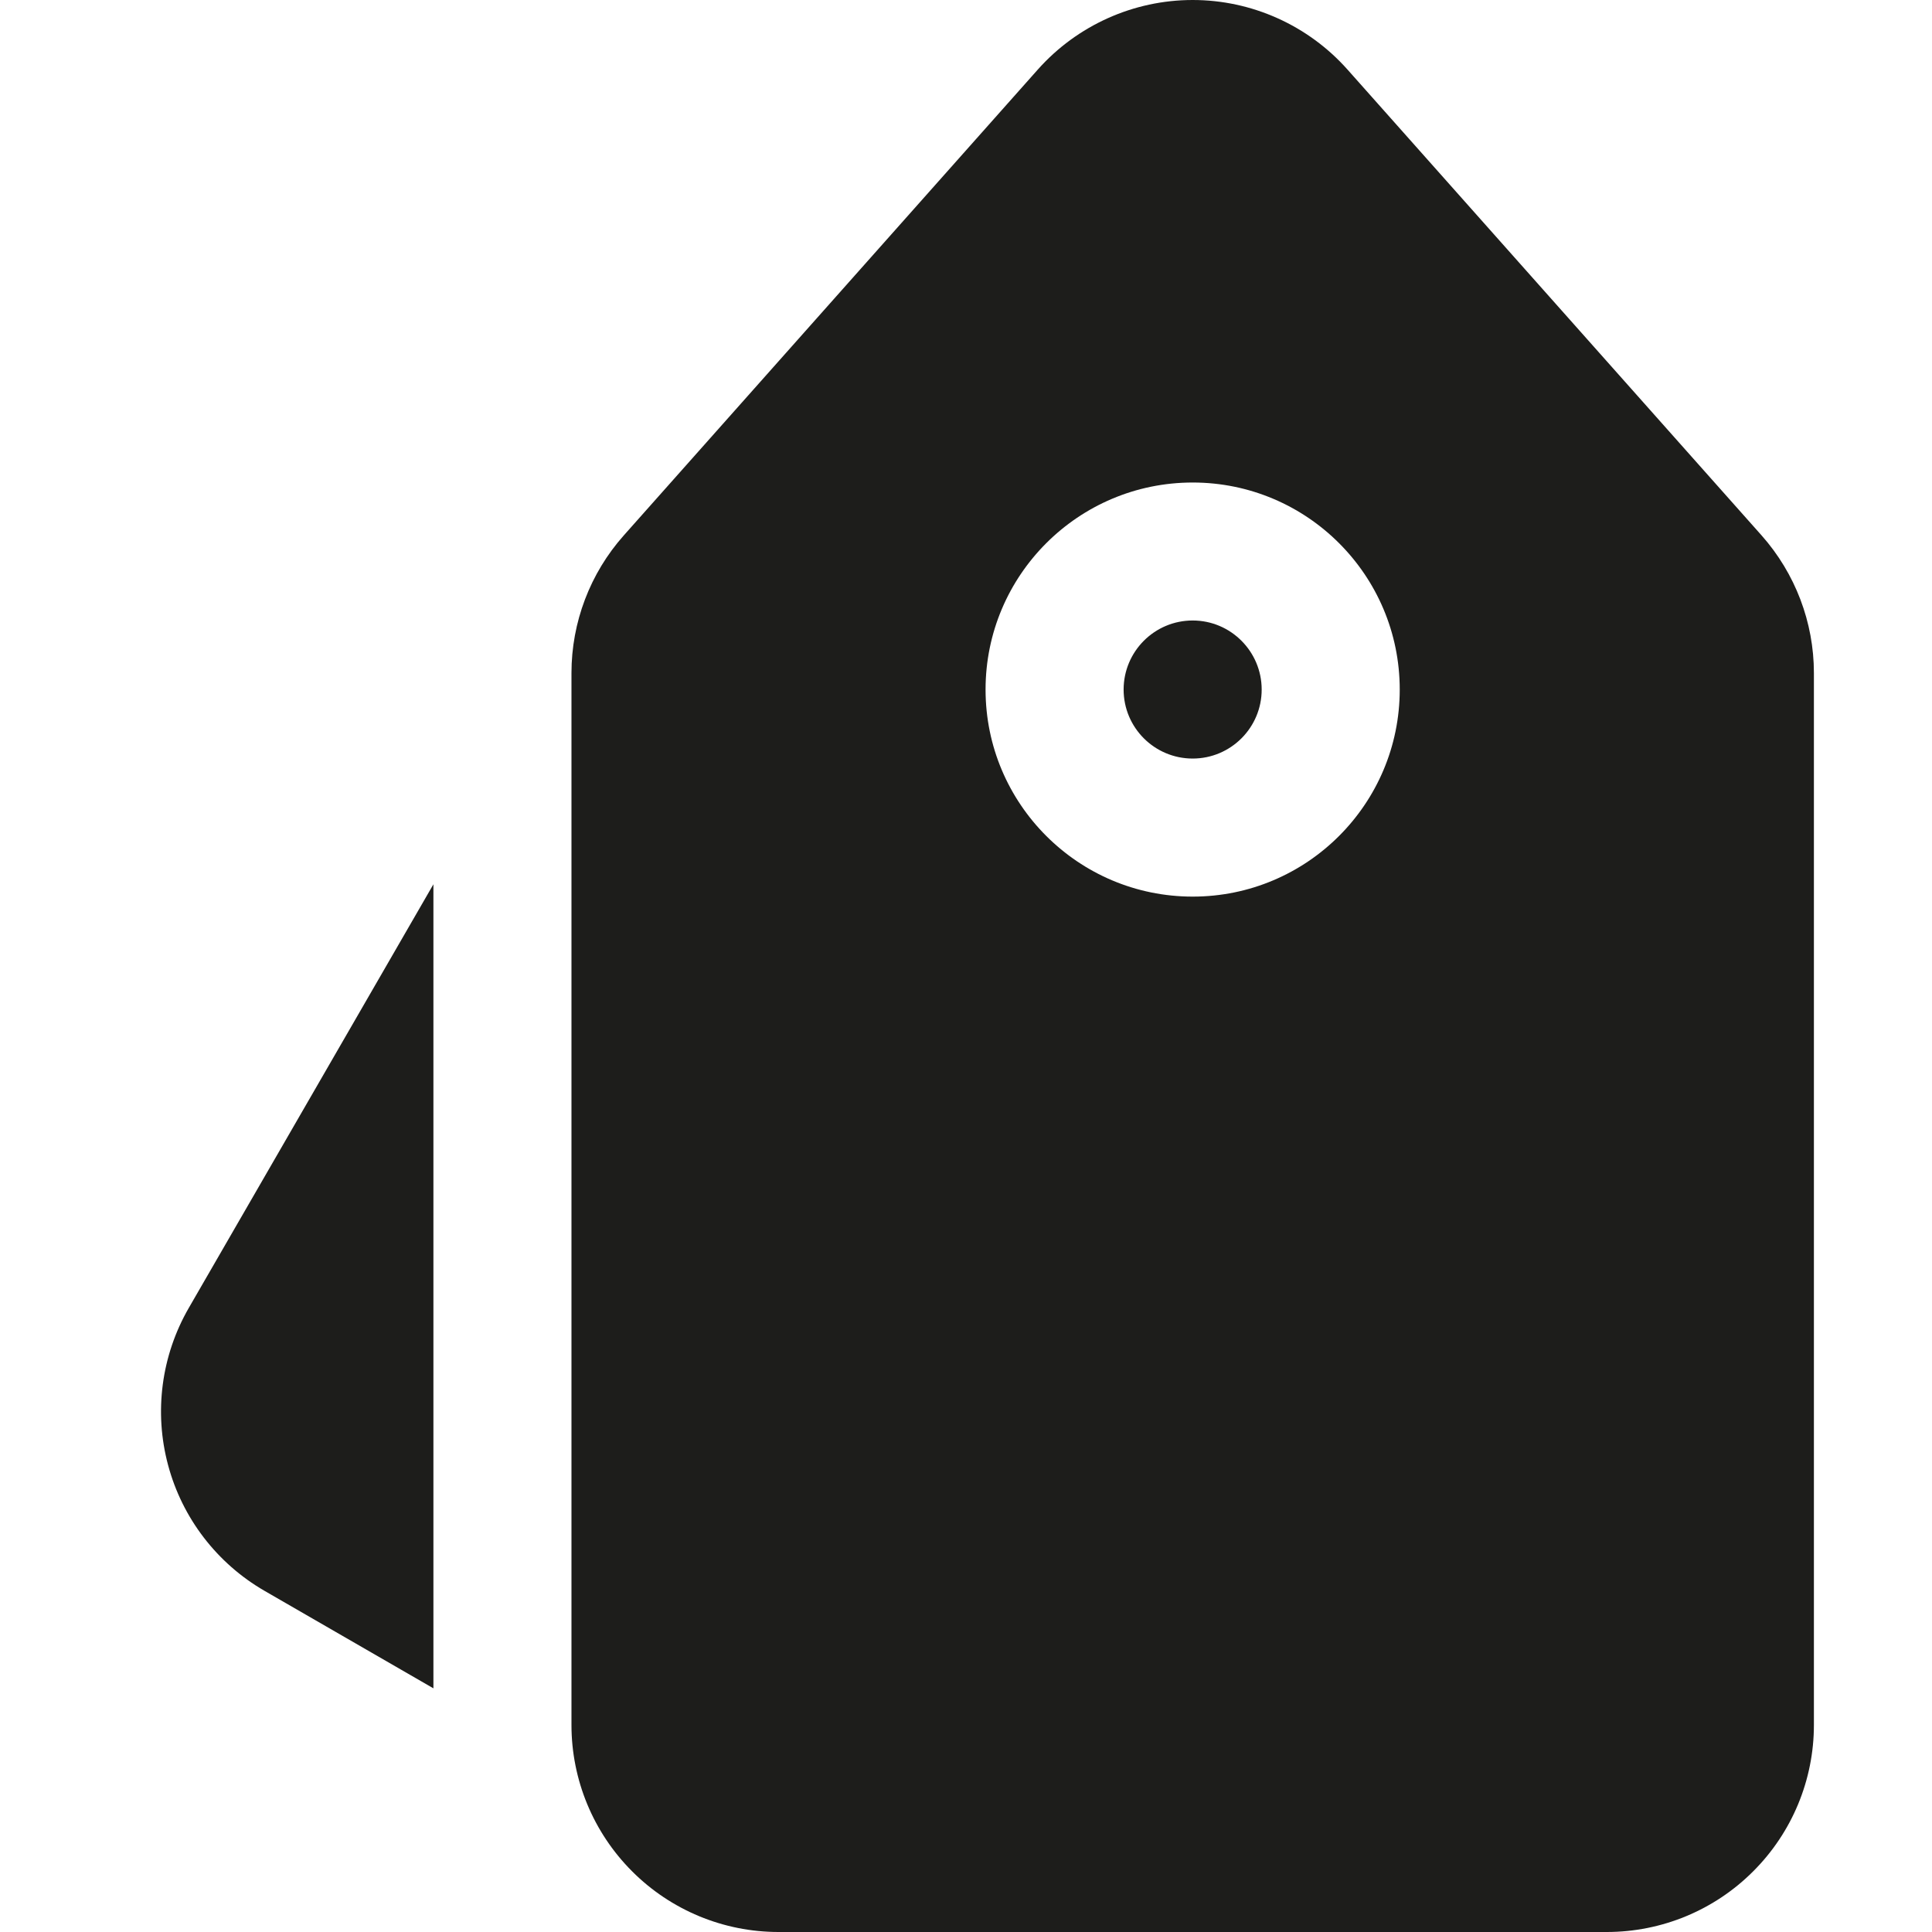
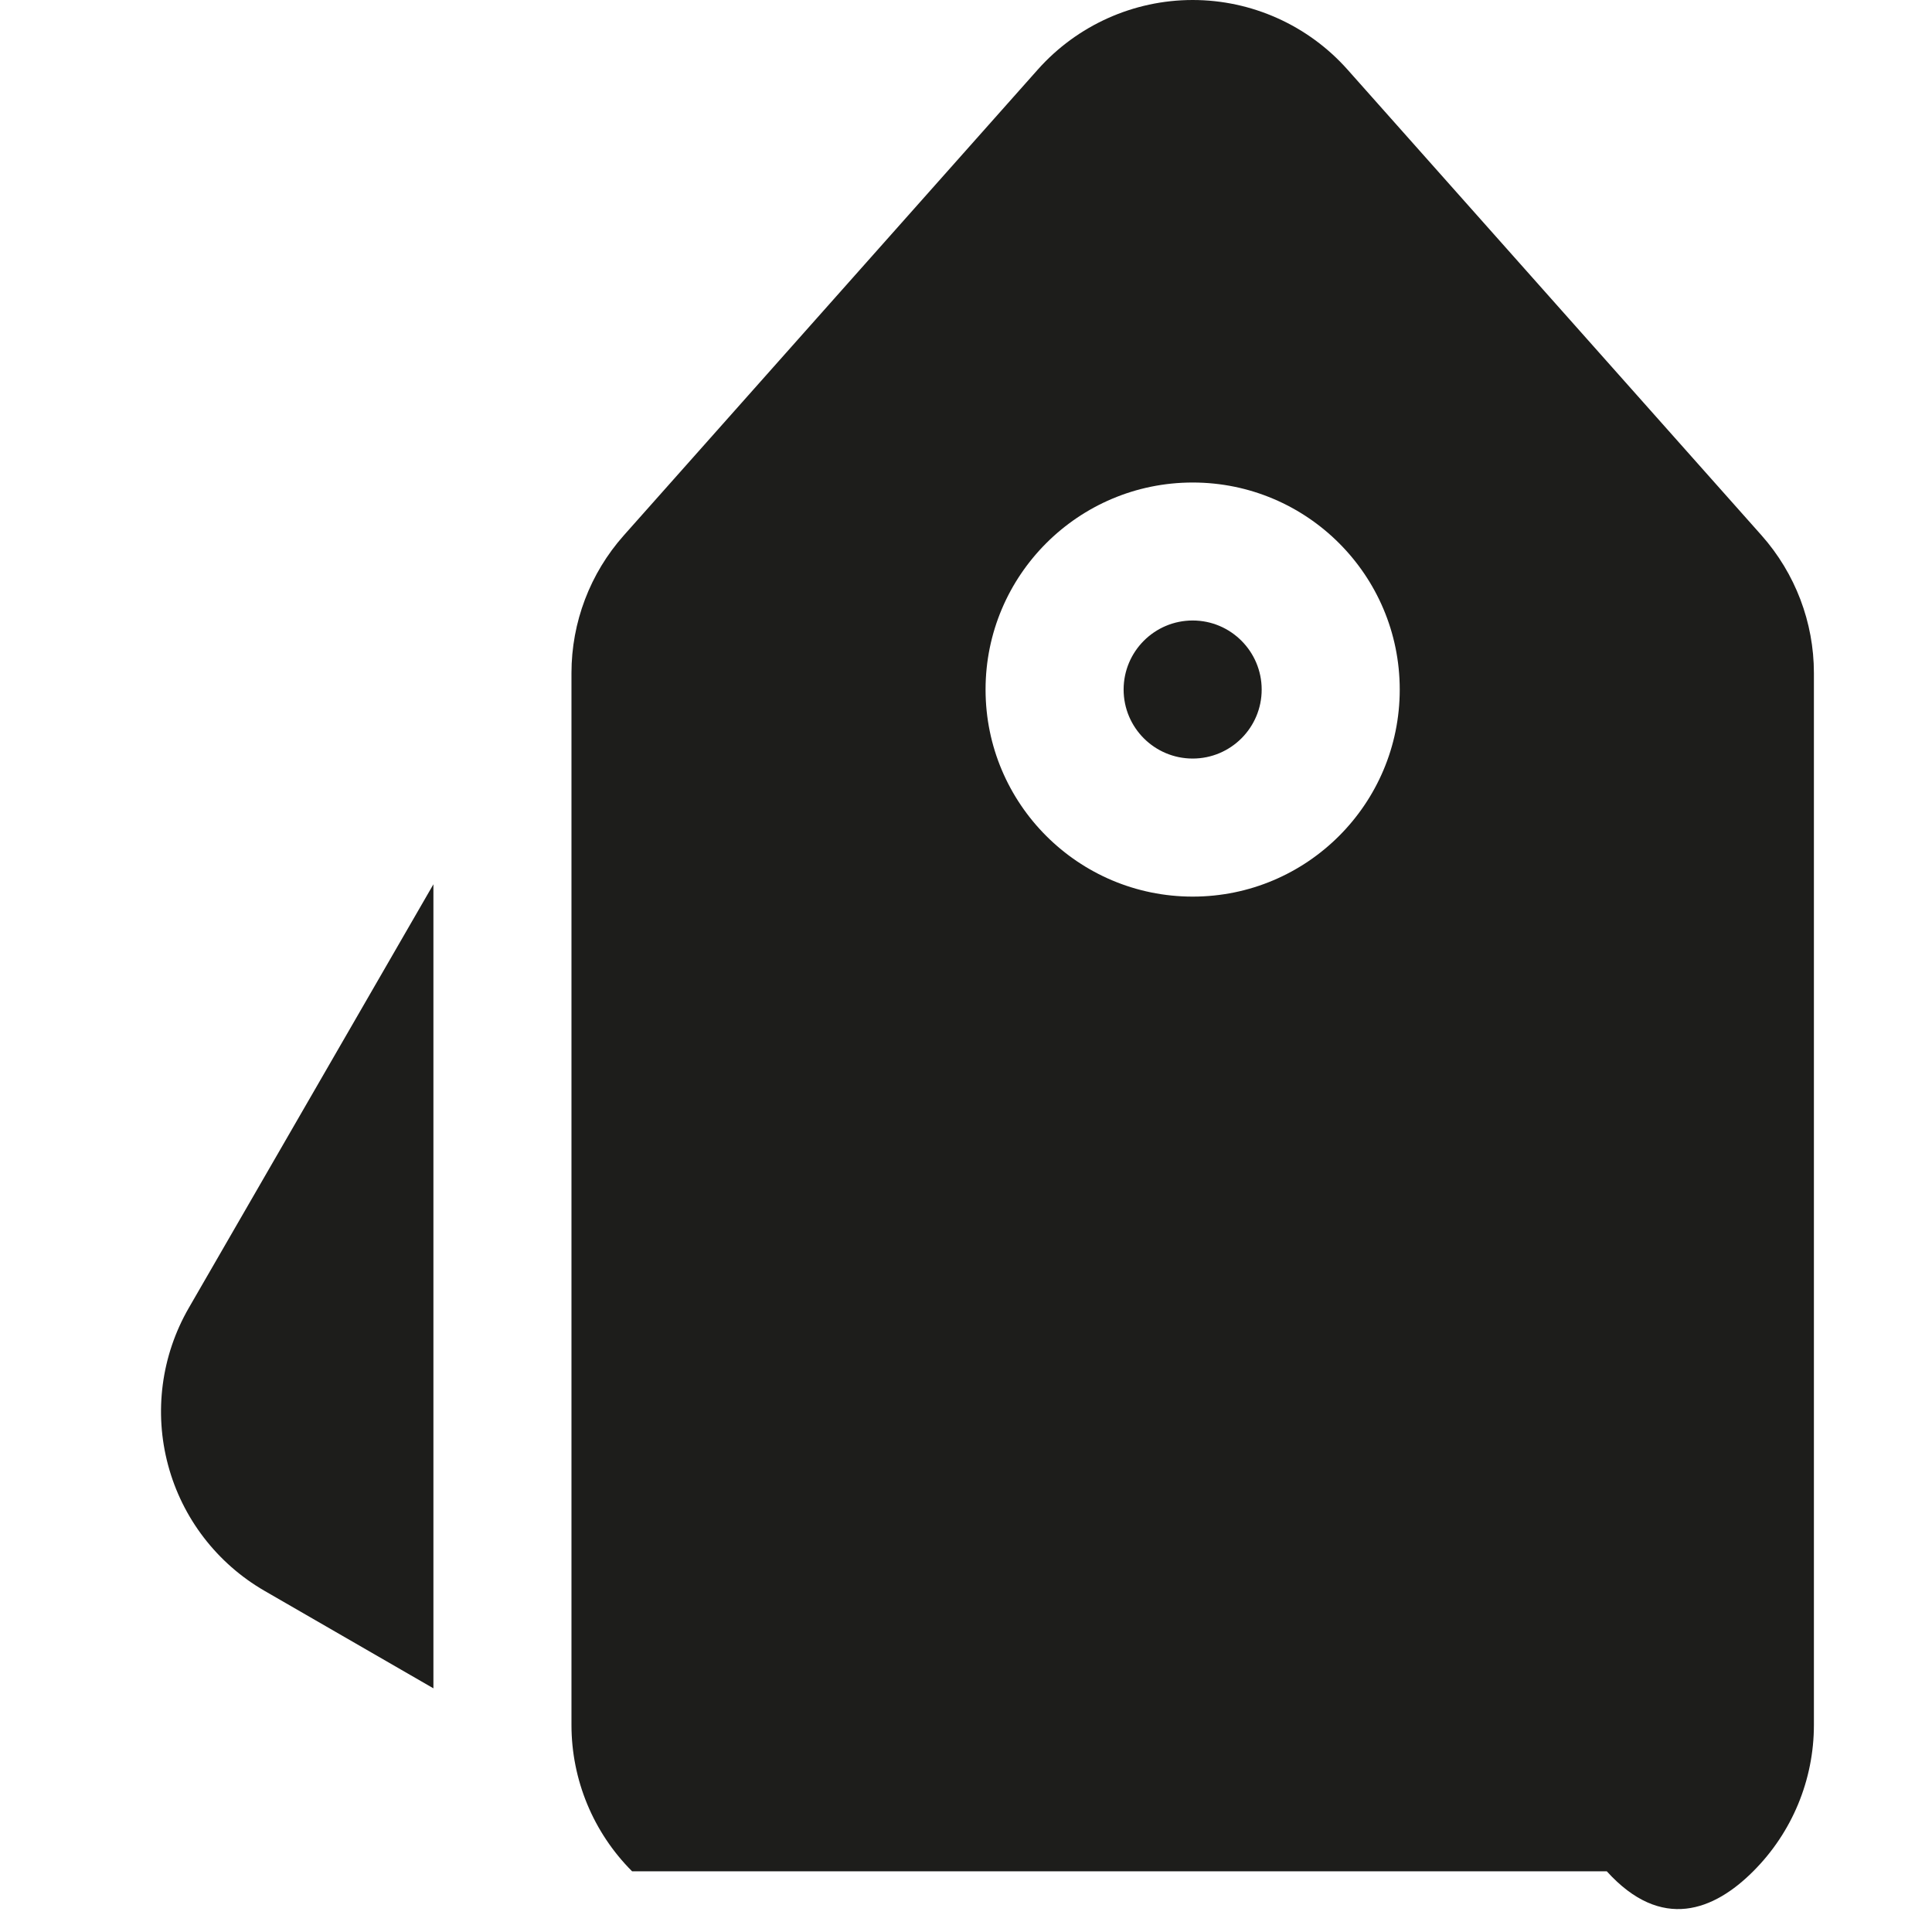
<svg xmlns="http://www.w3.org/2000/svg" width="24" height="24" viewBox="0 0 24 24" fill="none">
-   <path fill-rule="evenodd" clip-rule="evenodd" d="M22.533 8.36C22.533 7.731 22.301 7.122 21.883 6.651L16.738 0.863C16.25 0.315 15.55 0 14.816 0C14.081 0 13.381 0.315 12.893 0.863C11.328 2.625 8.764 5.51 7.749 6.651C7.33 7.122 7.099 7.731 7.099 8.36V21.428C7.099 22.11 7.37 22.764 7.852 23.246C8.334 23.729 8.988 24 9.671 24H19.96C20.643 24 21.297 23.729 21.779 23.246C22.262 22.764 22.533 22.11 22.533 21.428V8.36ZM5.384 10.985L2.345 16.248C2.004 16.839 1.911 17.541 2.088 18.2C2.264 18.859 2.696 19.421 3.286 19.762L5.384 20.973V10.985ZM14.816 5.994C13.396 5.994 12.243 7.146 12.243 8.566C12.243 9.986 13.396 11.138 14.816 11.138C16.236 11.138 17.388 9.986 17.388 8.566C17.388 7.146 16.236 5.994 14.816 5.994ZM14.816 7.708C15.289 7.708 15.673 8.093 15.673 8.566C15.673 9.039 15.289 9.423 14.816 9.423C14.342 9.423 13.958 9.039 13.958 8.566C13.958 8.093 14.342 7.708 14.816 7.708Z" fill="#1D1D1B" />
+   <path fill-rule="evenodd" clip-rule="evenodd" d="M22.533 8.36C22.533 7.731 22.301 7.122 21.883 6.651L16.738 0.863C16.25 0.315 15.55 0 14.816 0C14.081 0 13.381 0.315 12.893 0.863C11.328 2.625 8.764 5.51 7.749 6.651C7.33 7.122 7.099 7.731 7.099 8.36V21.428C7.099 22.11 7.37 22.764 7.852 23.246H19.96C20.643 24 21.297 23.729 21.779 23.246C22.262 22.764 22.533 22.11 22.533 21.428V8.36ZM5.384 10.985L2.345 16.248C2.004 16.839 1.911 17.541 2.088 18.2C2.264 18.859 2.696 19.421 3.286 19.762L5.384 20.973V10.985ZM14.816 5.994C13.396 5.994 12.243 7.146 12.243 8.566C12.243 9.986 13.396 11.138 14.816 11.138C16.236 11.138 17.388 9.986 17.388 8.566C17.388 7.146 16.236 5.994 14.816 5.994ZM14.816 7.708C15.289 7.708 15.673 8.093 15.673 8.566C15.673 9.039 15.289 9.423 14.816 9.423C14.342 9.423 13.958 9.039 13.958 8.566C13.958 8.093 14.342 7.708 14.816 7.708Z" fill="#1D1D1B" />
</svg>